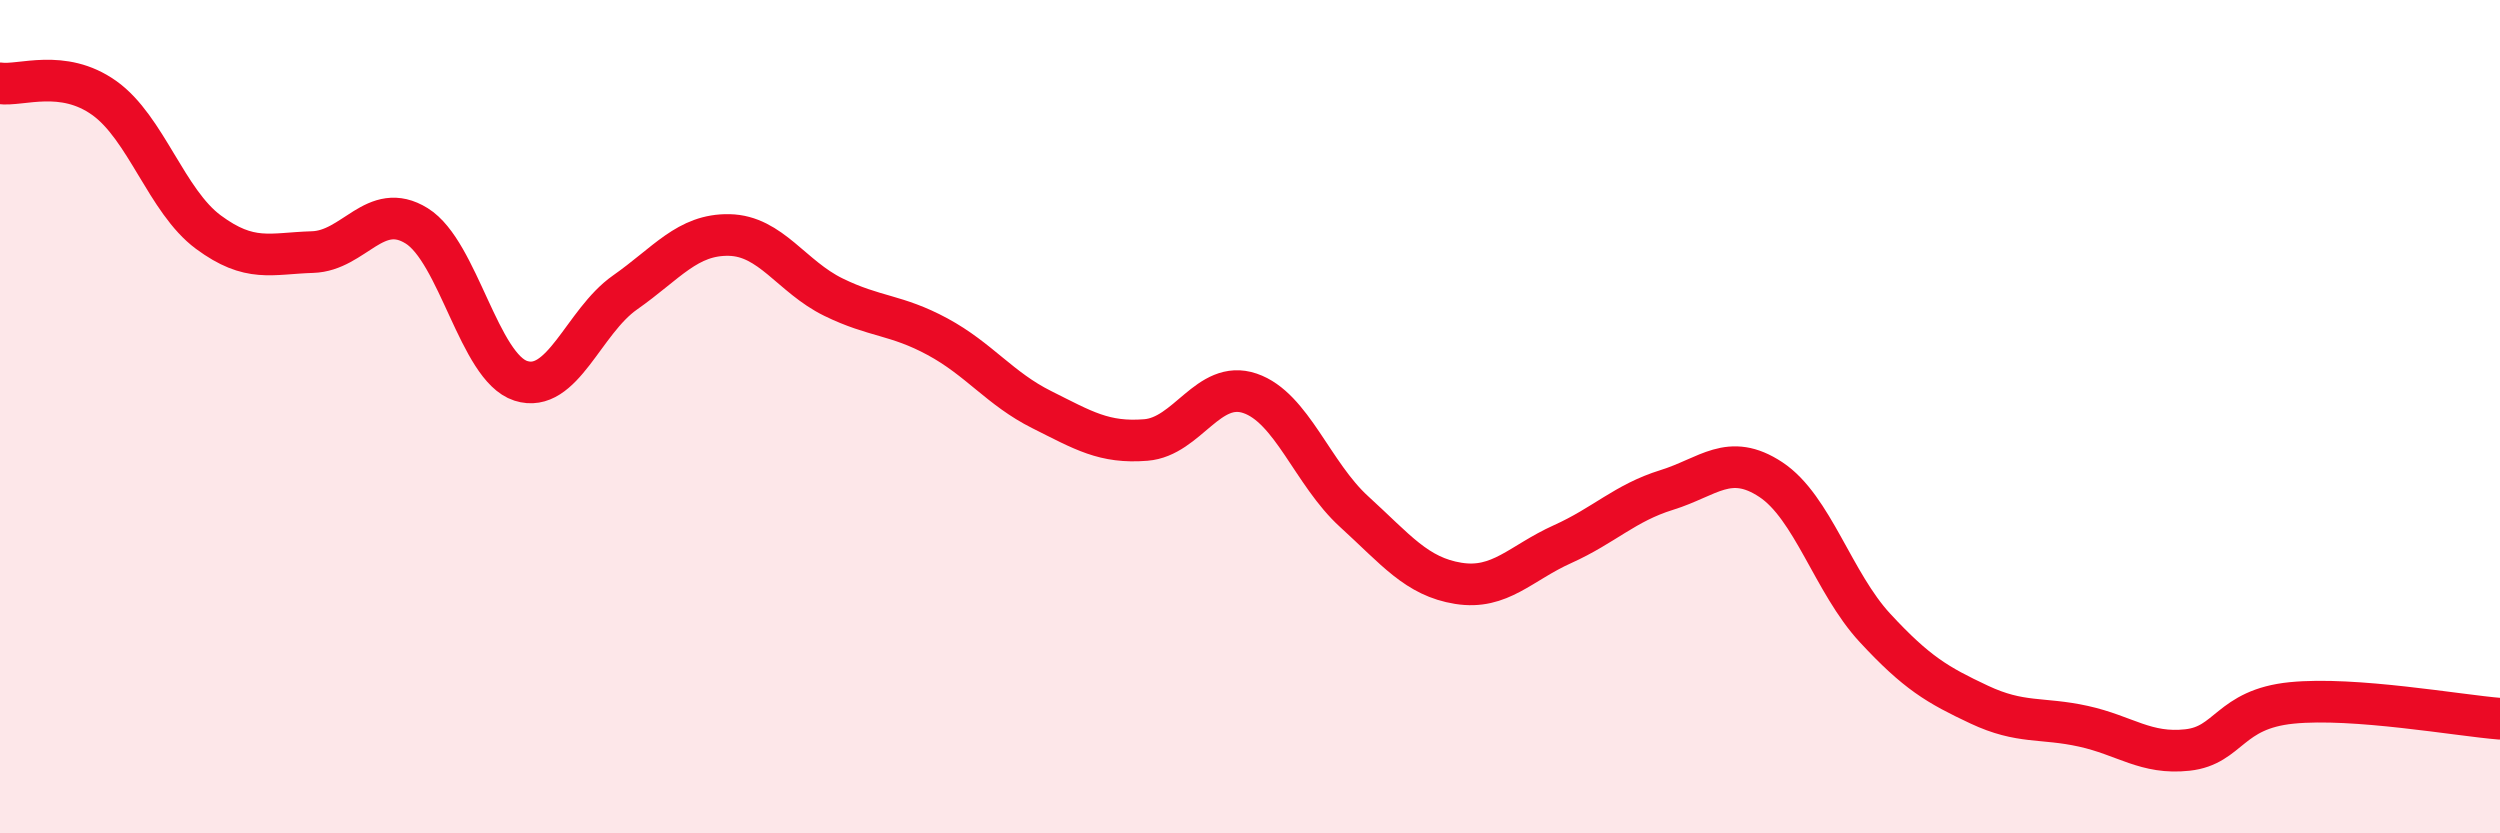
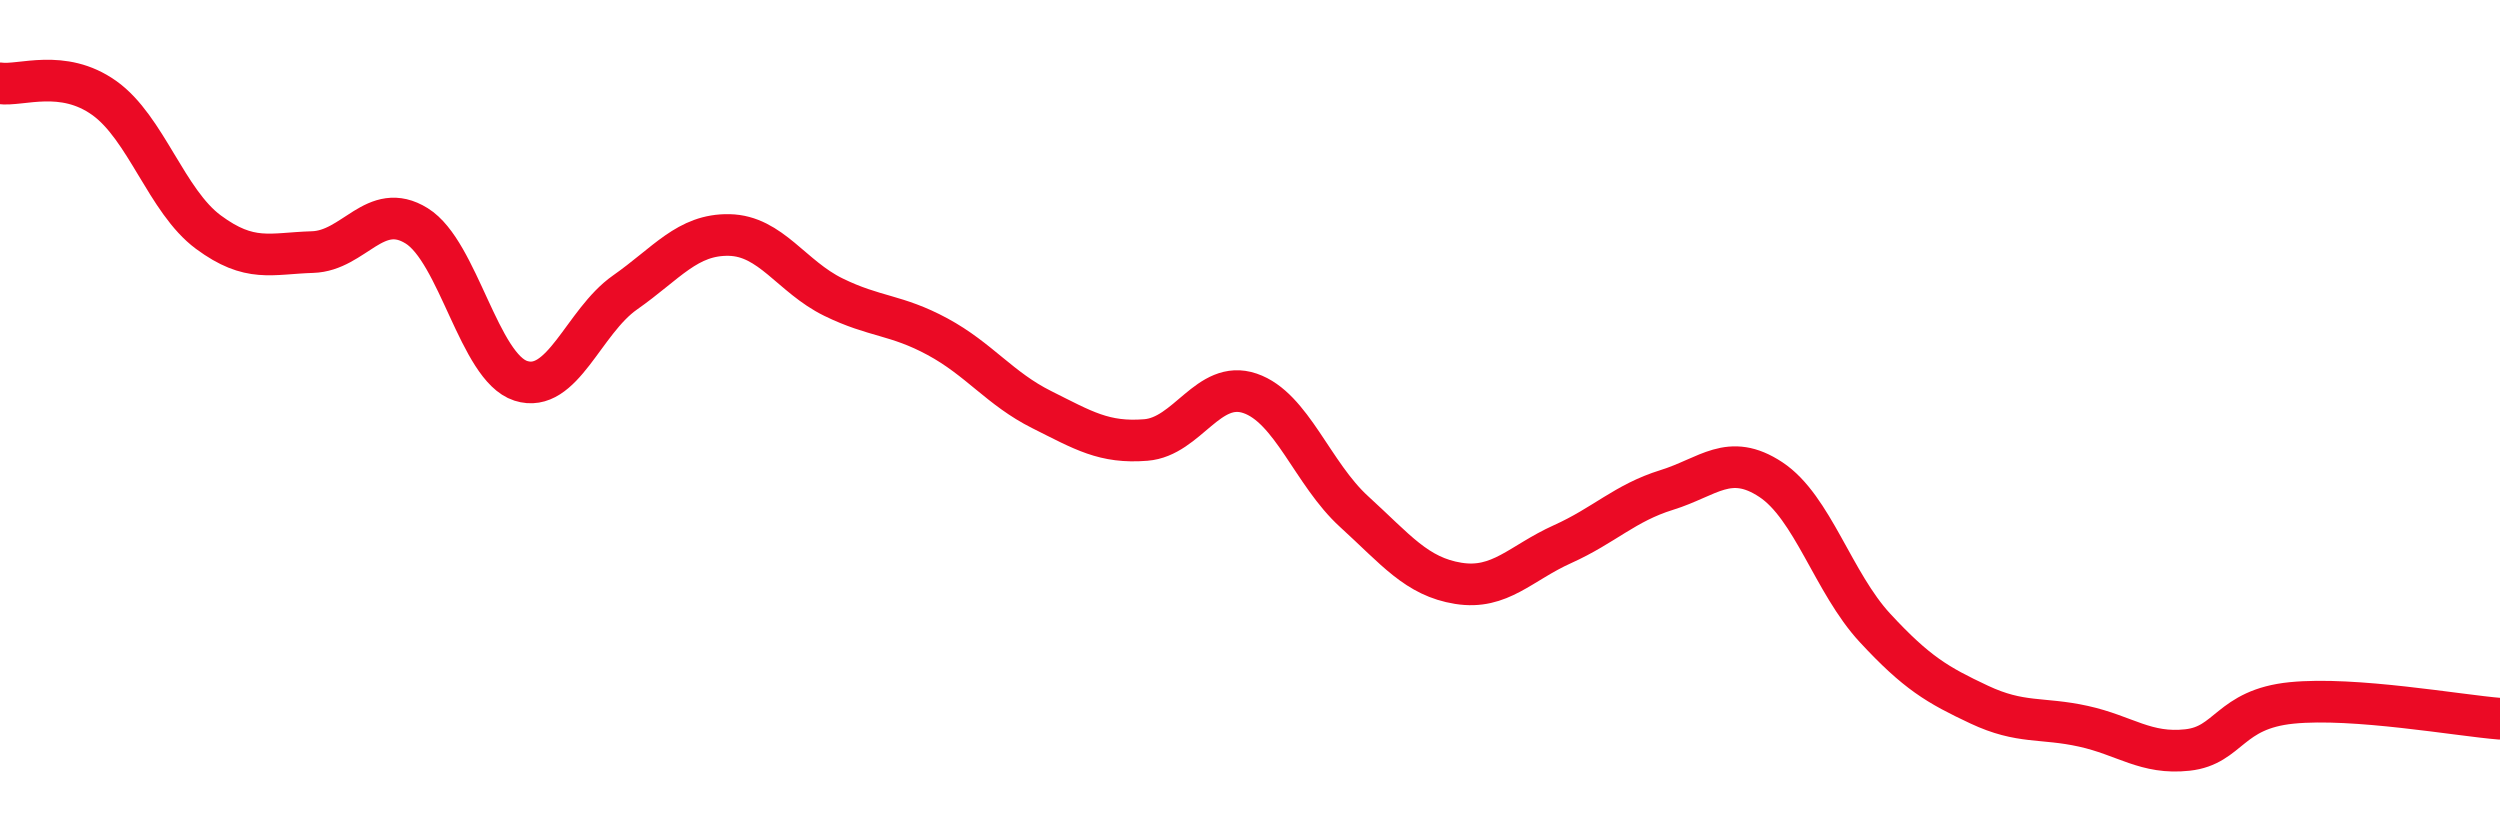
<svg xmlns="http://www.w3.org/2000/svg" width="60" height="20" viewBox="0 0 60 20">
-   <path d="M 0,2 C 0.5,2.07 1.5,1.64 2.5,2.35 C 3.5,3.06 4,4.83 5,5.57 C 6,6.31 6.5,6.08 7.5,6.05 C 8.5,6.02 9,4.8 10,5.42 C 11,6.04 11.5,8.82 12.5,9.14 C 13.5,9.46 14,7.72 15,7.02 C 16,6.32 16.5,5.62 17.5,5.64 C 18.5,5.66 19,6.64 20,7.13 C 21,7.62 21.5,7.54 22.5,8.08 C 23.5,8.62 24,9.33 25,9.83 C 26,10.33 26.5,10.64 27.5,10.56 C 28.5,10.48 29,9.1 30,9.44 C 31,9.78 31.5,11.37 32.5,12.28 C 33.5,13.19 34,13.84 35,14 C 36,14.16 36.5,13.51 37.5,13.06 C 38.5,12.61 39,12.07 40,11.76 C 41,11.45 41.5,10.85 42.5,11.51 C 43.5,12.17 44,13.99 45,15.07 C 46,16.15 46.5,16.44 47.5,16.91 C 48.5,17.38 49,17.21 50,17.43 C 51,17.65 51.5,18.11 52.5,18 C 53.5,17.89 53.5,17.02 55,16.87 C 56.5,16.72 59,17.17 60,17.25L60 20L0 20Z" fill="#EB0A25" opacity="0.1" stroke-linecap="round" stroke-linejoin="round" />
  <path d="M 0,2 C 0.5,2.07 1.5,1.64 2.5,2.35 C 3.5,3.06 4,4.83 5,5.57 C 6,6.31 6.5,6.08 7.5,6.05 C 8.5,6.02 9,4.8 10,5.42 C 11,6.04 11.5,8.82 12.5,9.14 C 13.5,9.46 14,7.72 15,7.02 C 16,6.32 16.5,5.62 17.5,5.64 C 18.5,5.66 19,6.64 20,7.13 C 21,7.62 21.5,7.54 22.5,8.08 C 23.5,8.62 24,9.33 25,9.83 C 26,10.33 26.5,10.64 27.5,10.56 C 28.5,10.48 29,9.1 30,9.44 C 31,9.78 31.5,11.37 32.5,12.28 C 33.5,13.19 34,13.84 35,14 C 36,14.16 36.5,13.51 37.5,13.06 C 38.5,12.61 39,12.07 40,11.76 C 41,11.45 41.5,10.85 42.5,11.51 C 43.5,12.17 44,13.99 45,15.07 C 46,16.15 46.5,16.44 47.5,16.91 C 48.5,17.38 49,17.21 50,17.43 C 51,17.65 51.5,18.11 52.5,18 C 53.5,17.89 53.5,17.02 55,16.87 C 56.5,16.72 59,17.17 60,17.25" stroke="#EB0A25" stroke-width="1" fill="none" stroke-linecap="round" stroke-linejoin="round" />
</svg>